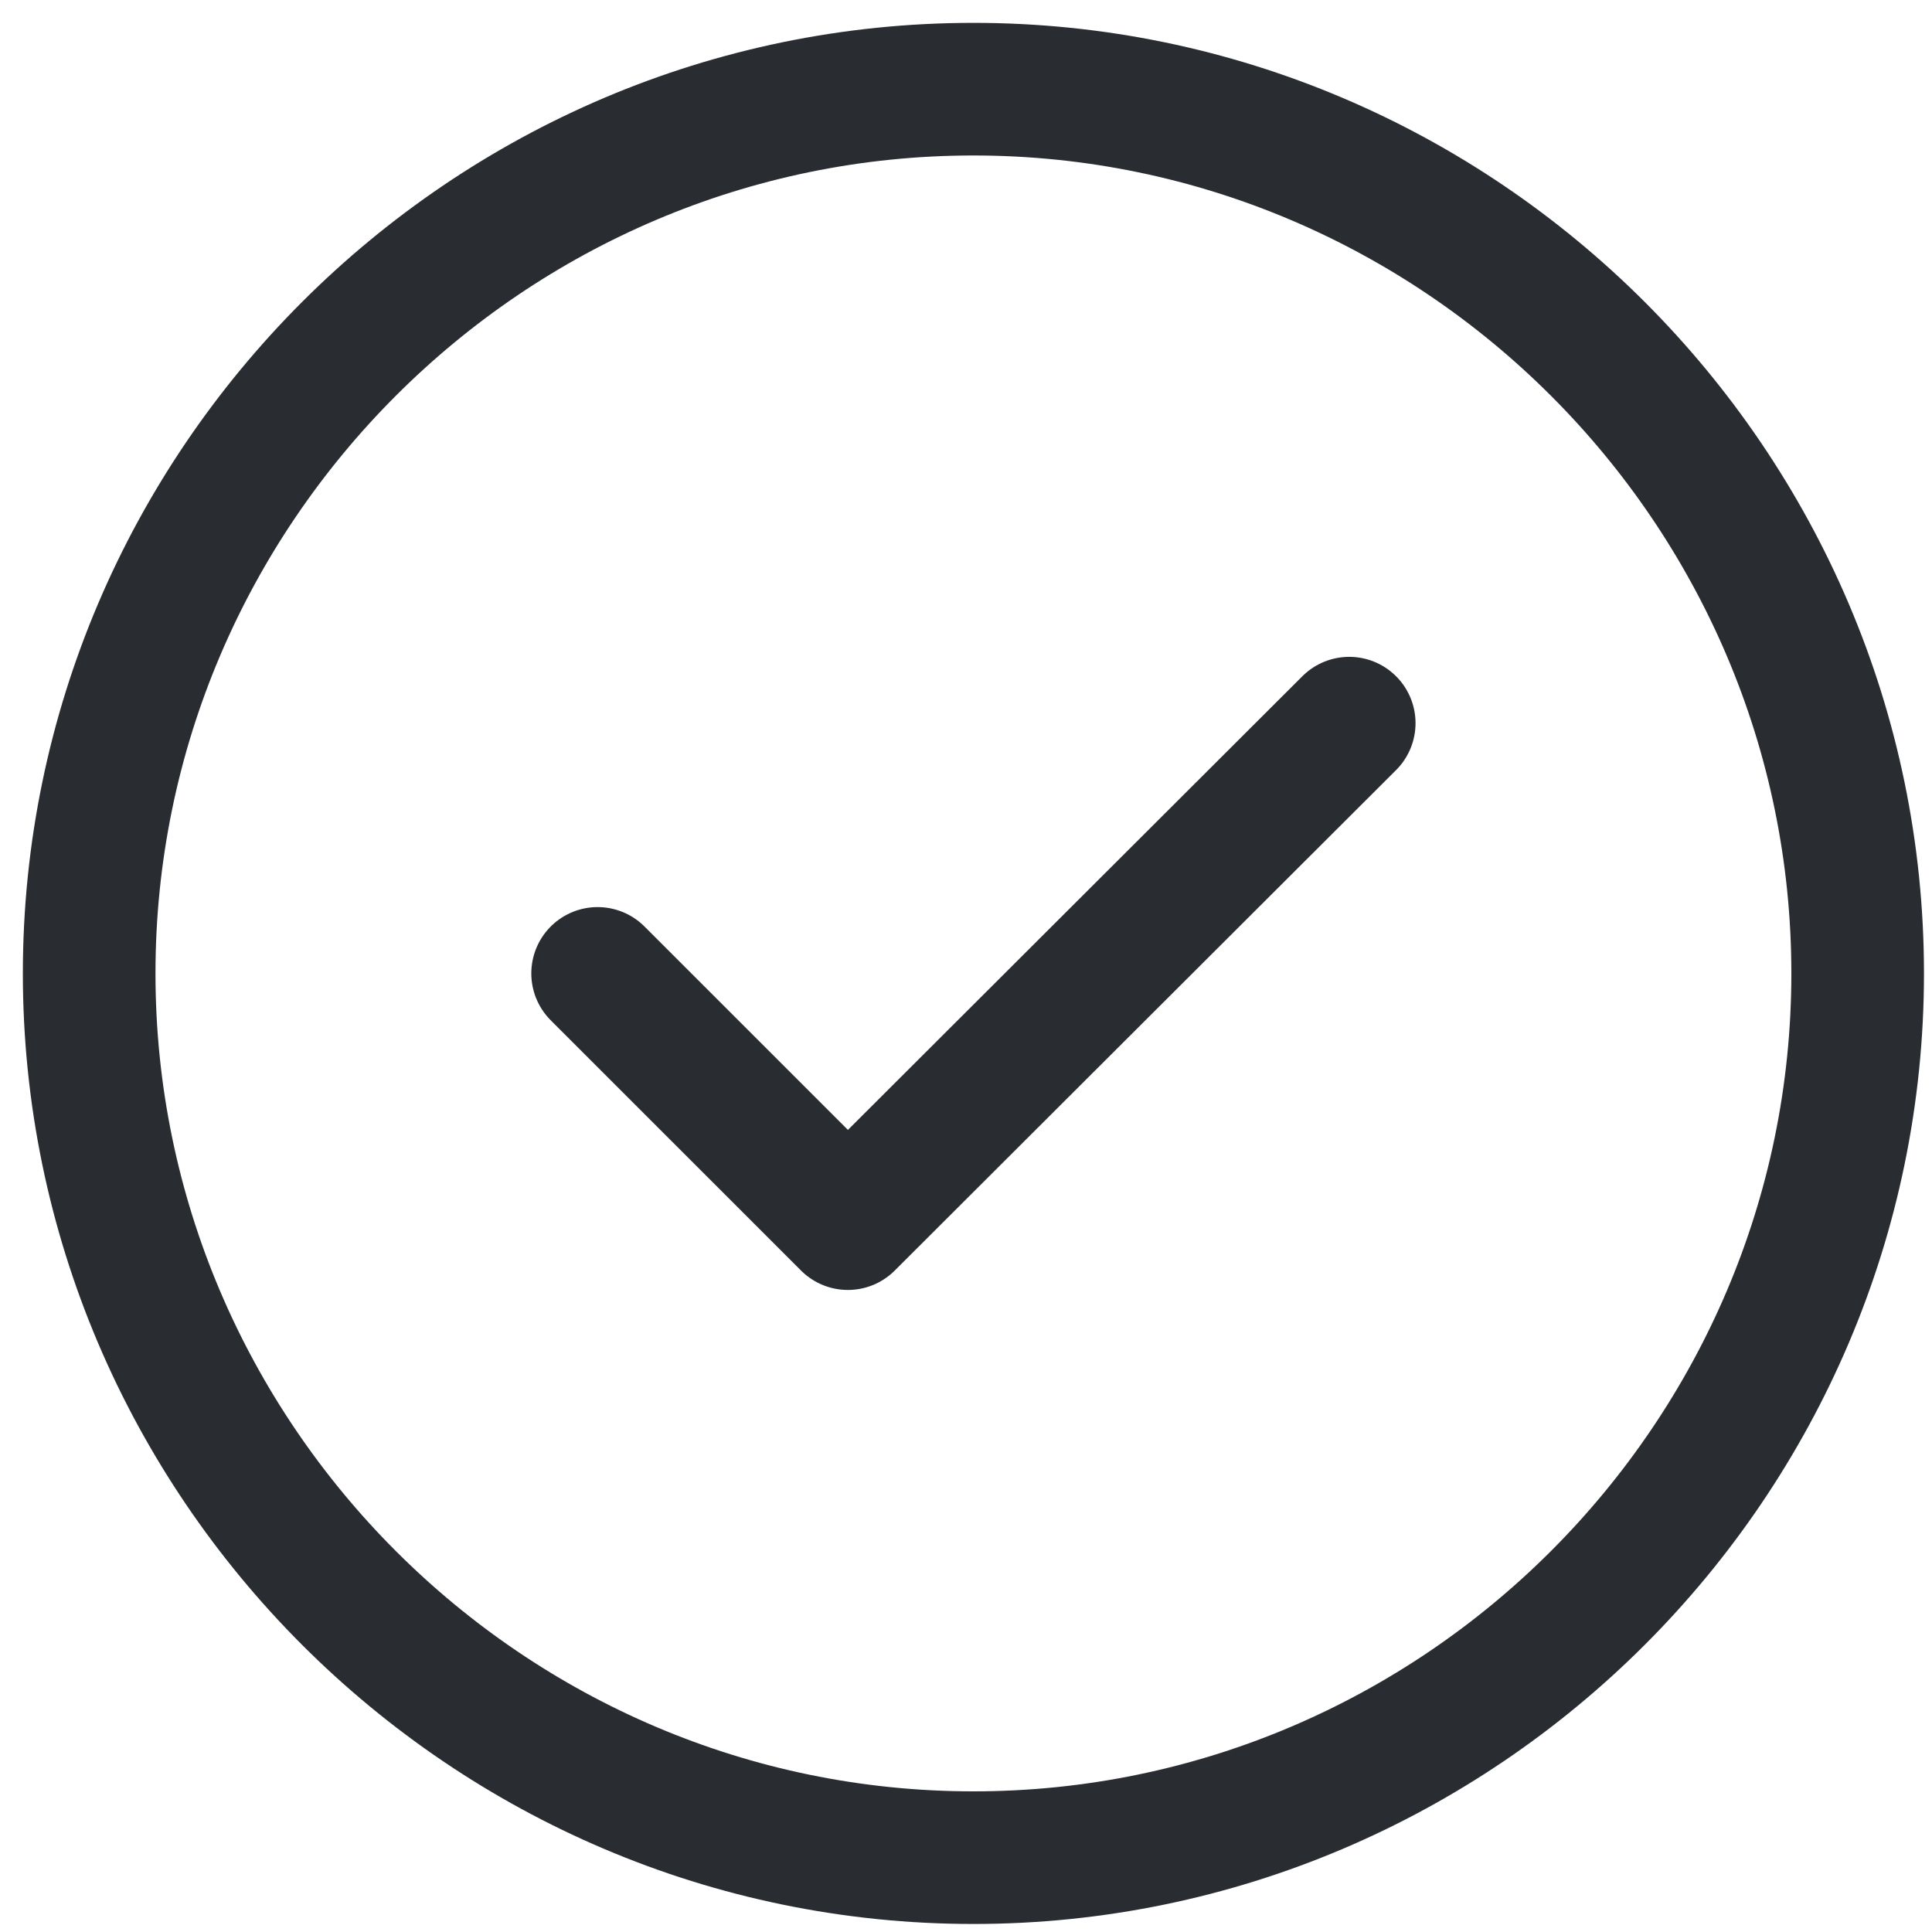
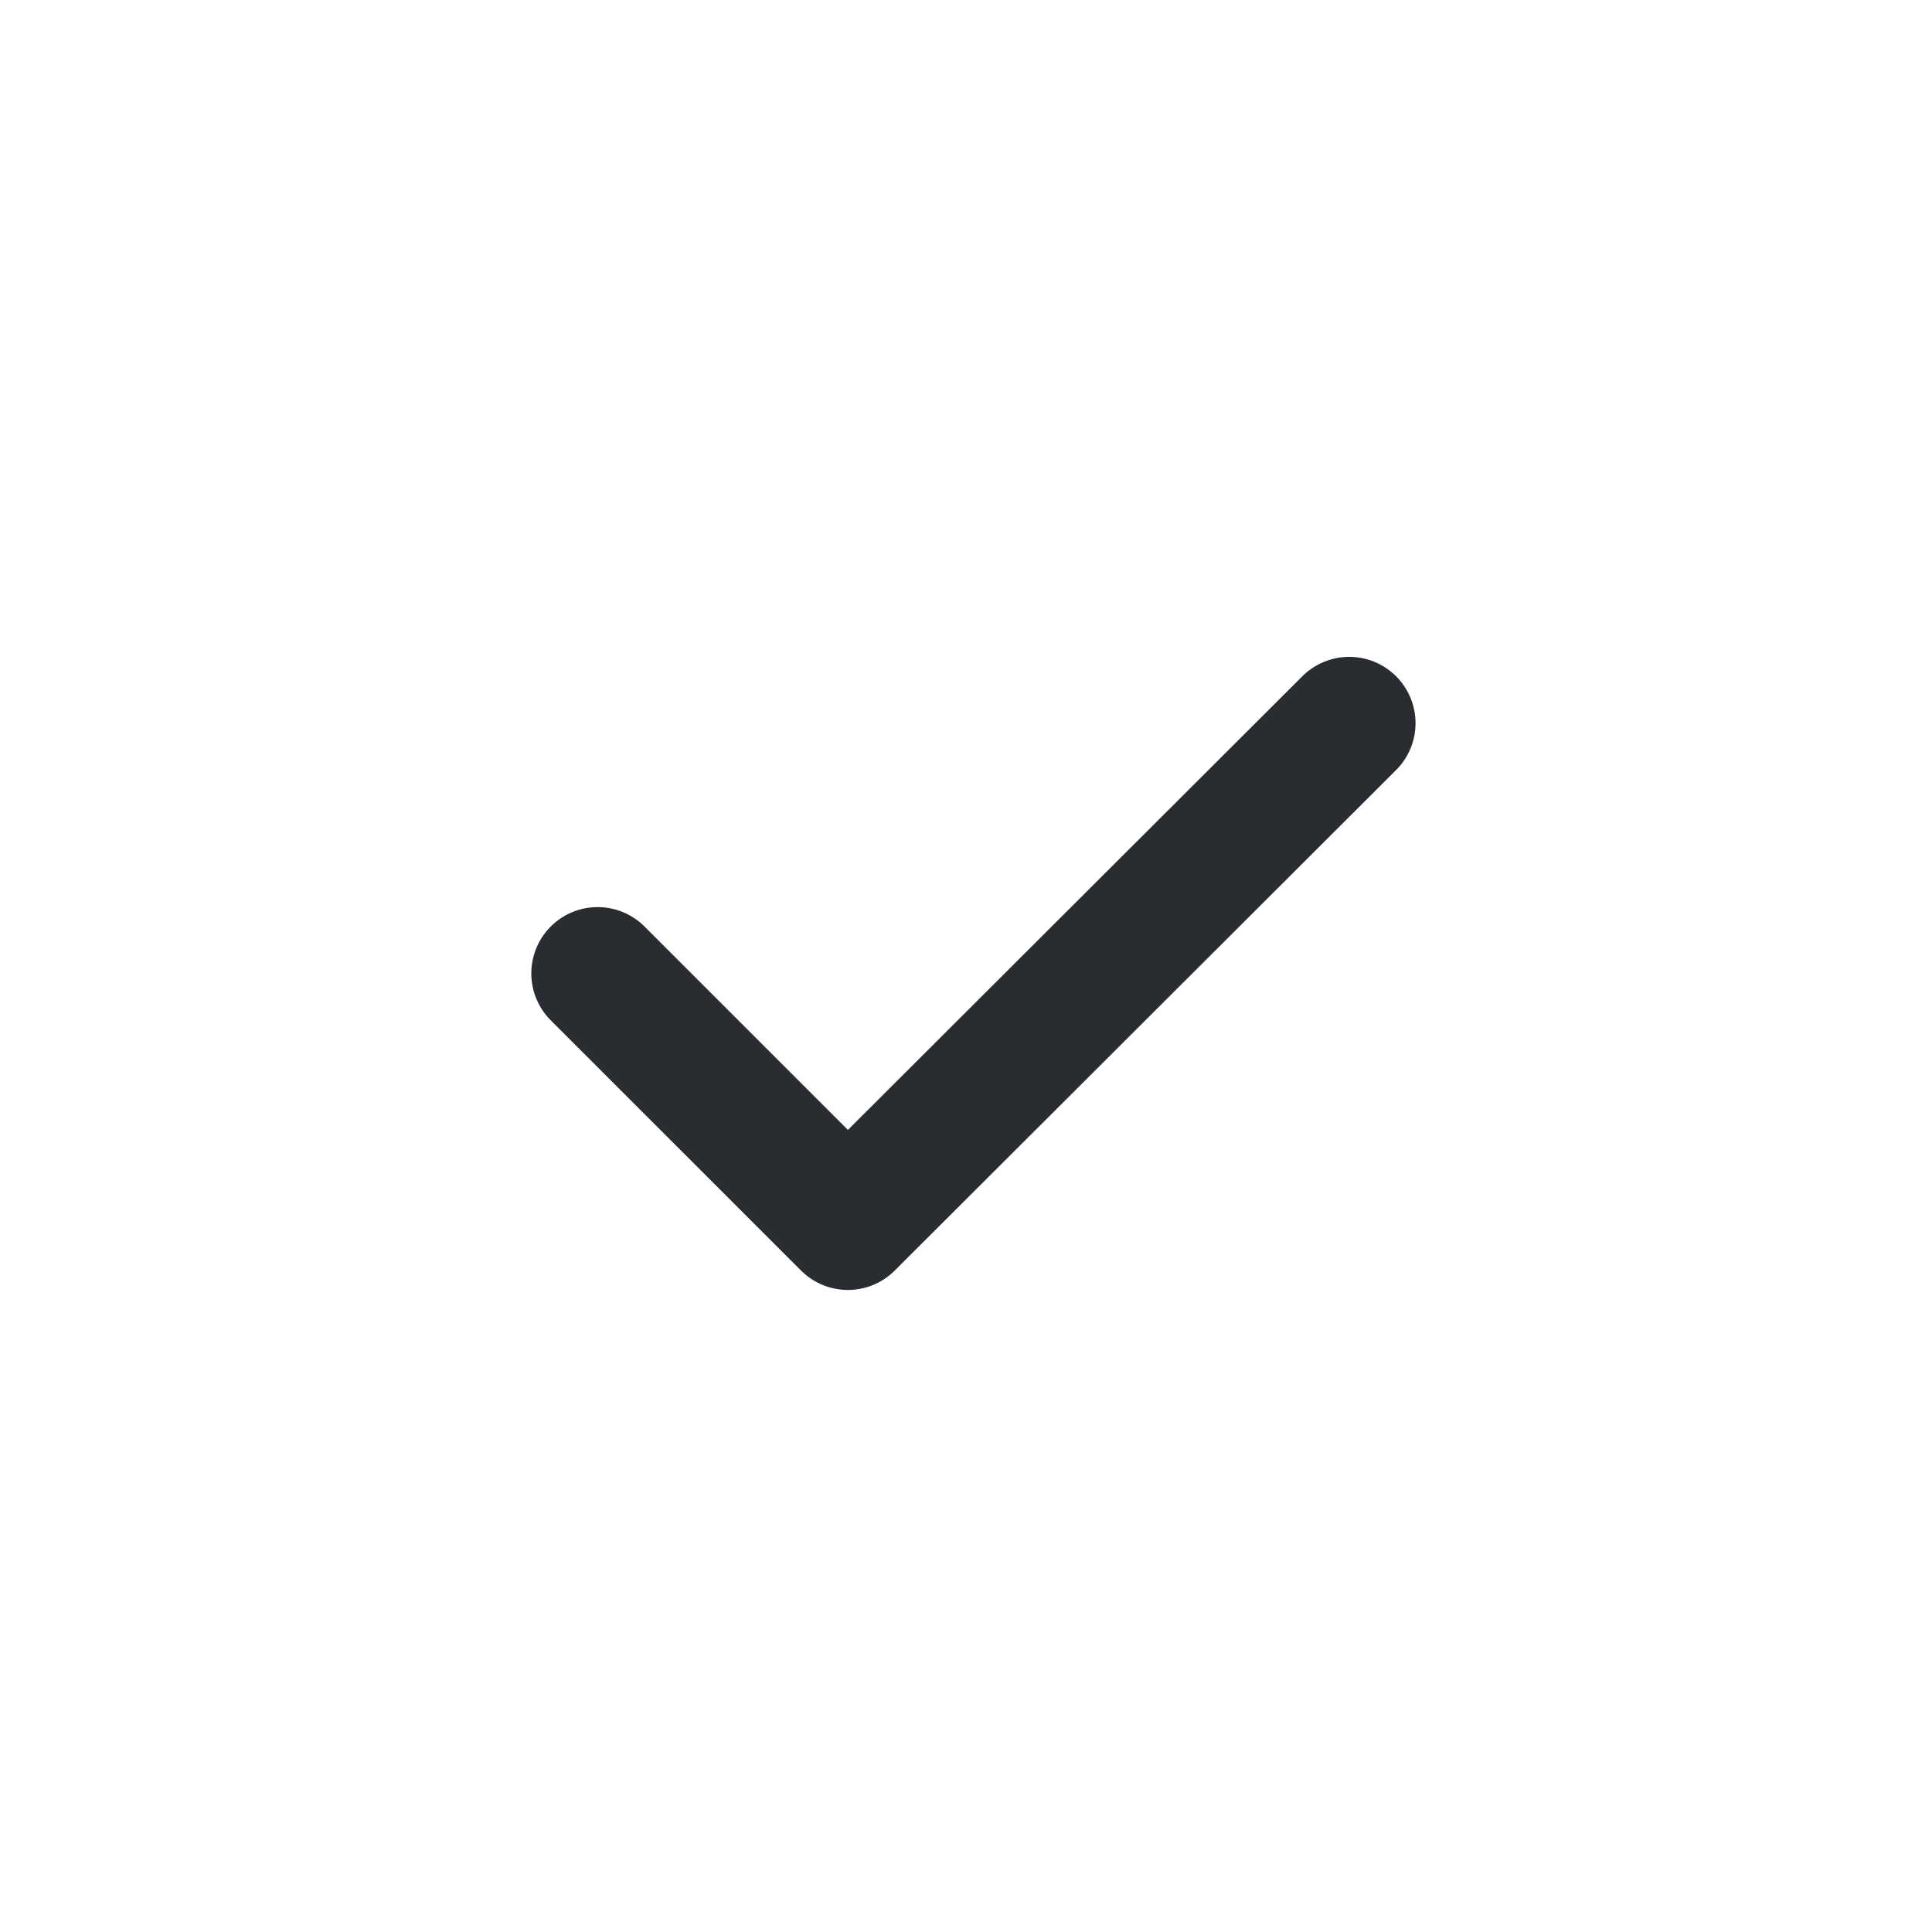
<svg xmlns="http://www.w3.org/2000/svg" width="65" height="65" viewBox="0 0 65 65" fill="none">
-   <path d="M32.749 62.499C49.111 62.499 62.499 49.111 62.499 32.749C62.499 16.387 49.111 3 32.749 3C16.387 3 3 16.387 3 32.749C3 49.111 16.387 62.499 32.749 62.499Z" stroke="#292D32" stroke-width="4.462" stroke-linecap="round" stroke-linejoin="round" />
  <path d="M20.106 32.749L28.526 41.168L45.393 24.33" stroke="#292D32" stroke-width="4.462" stroke-linecap="round" stroke-linejoin="round" />
</svg>